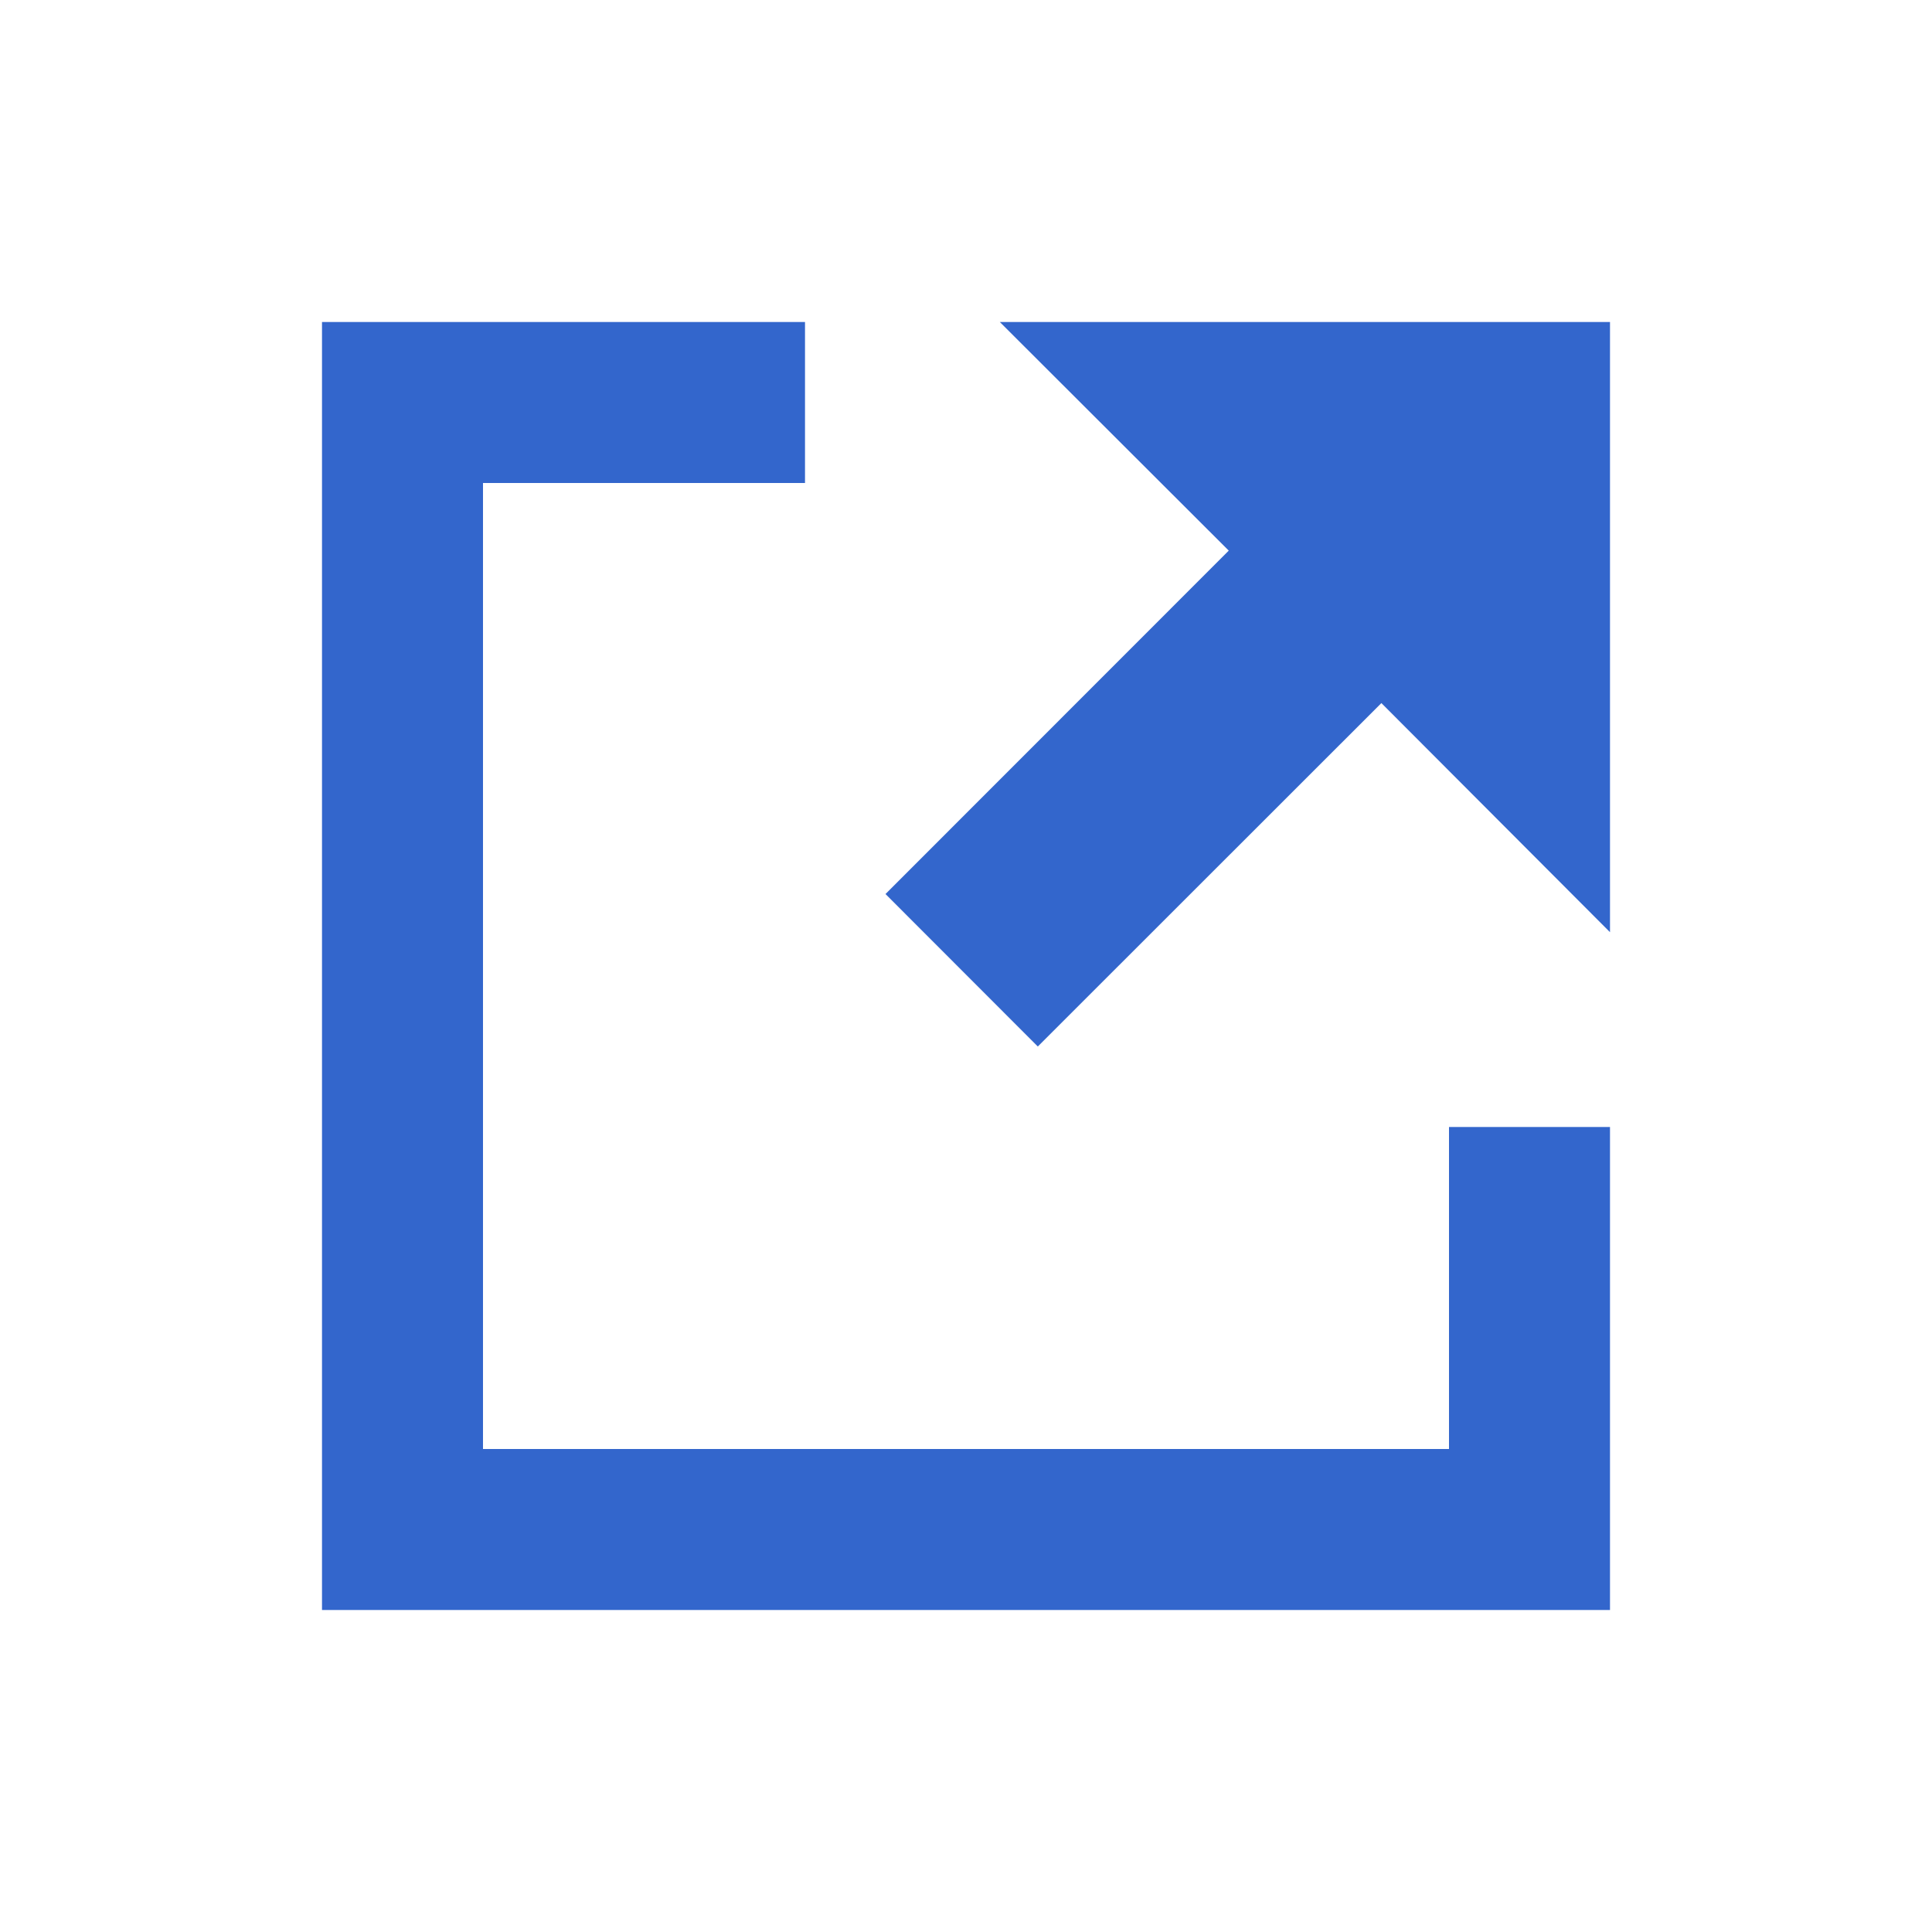
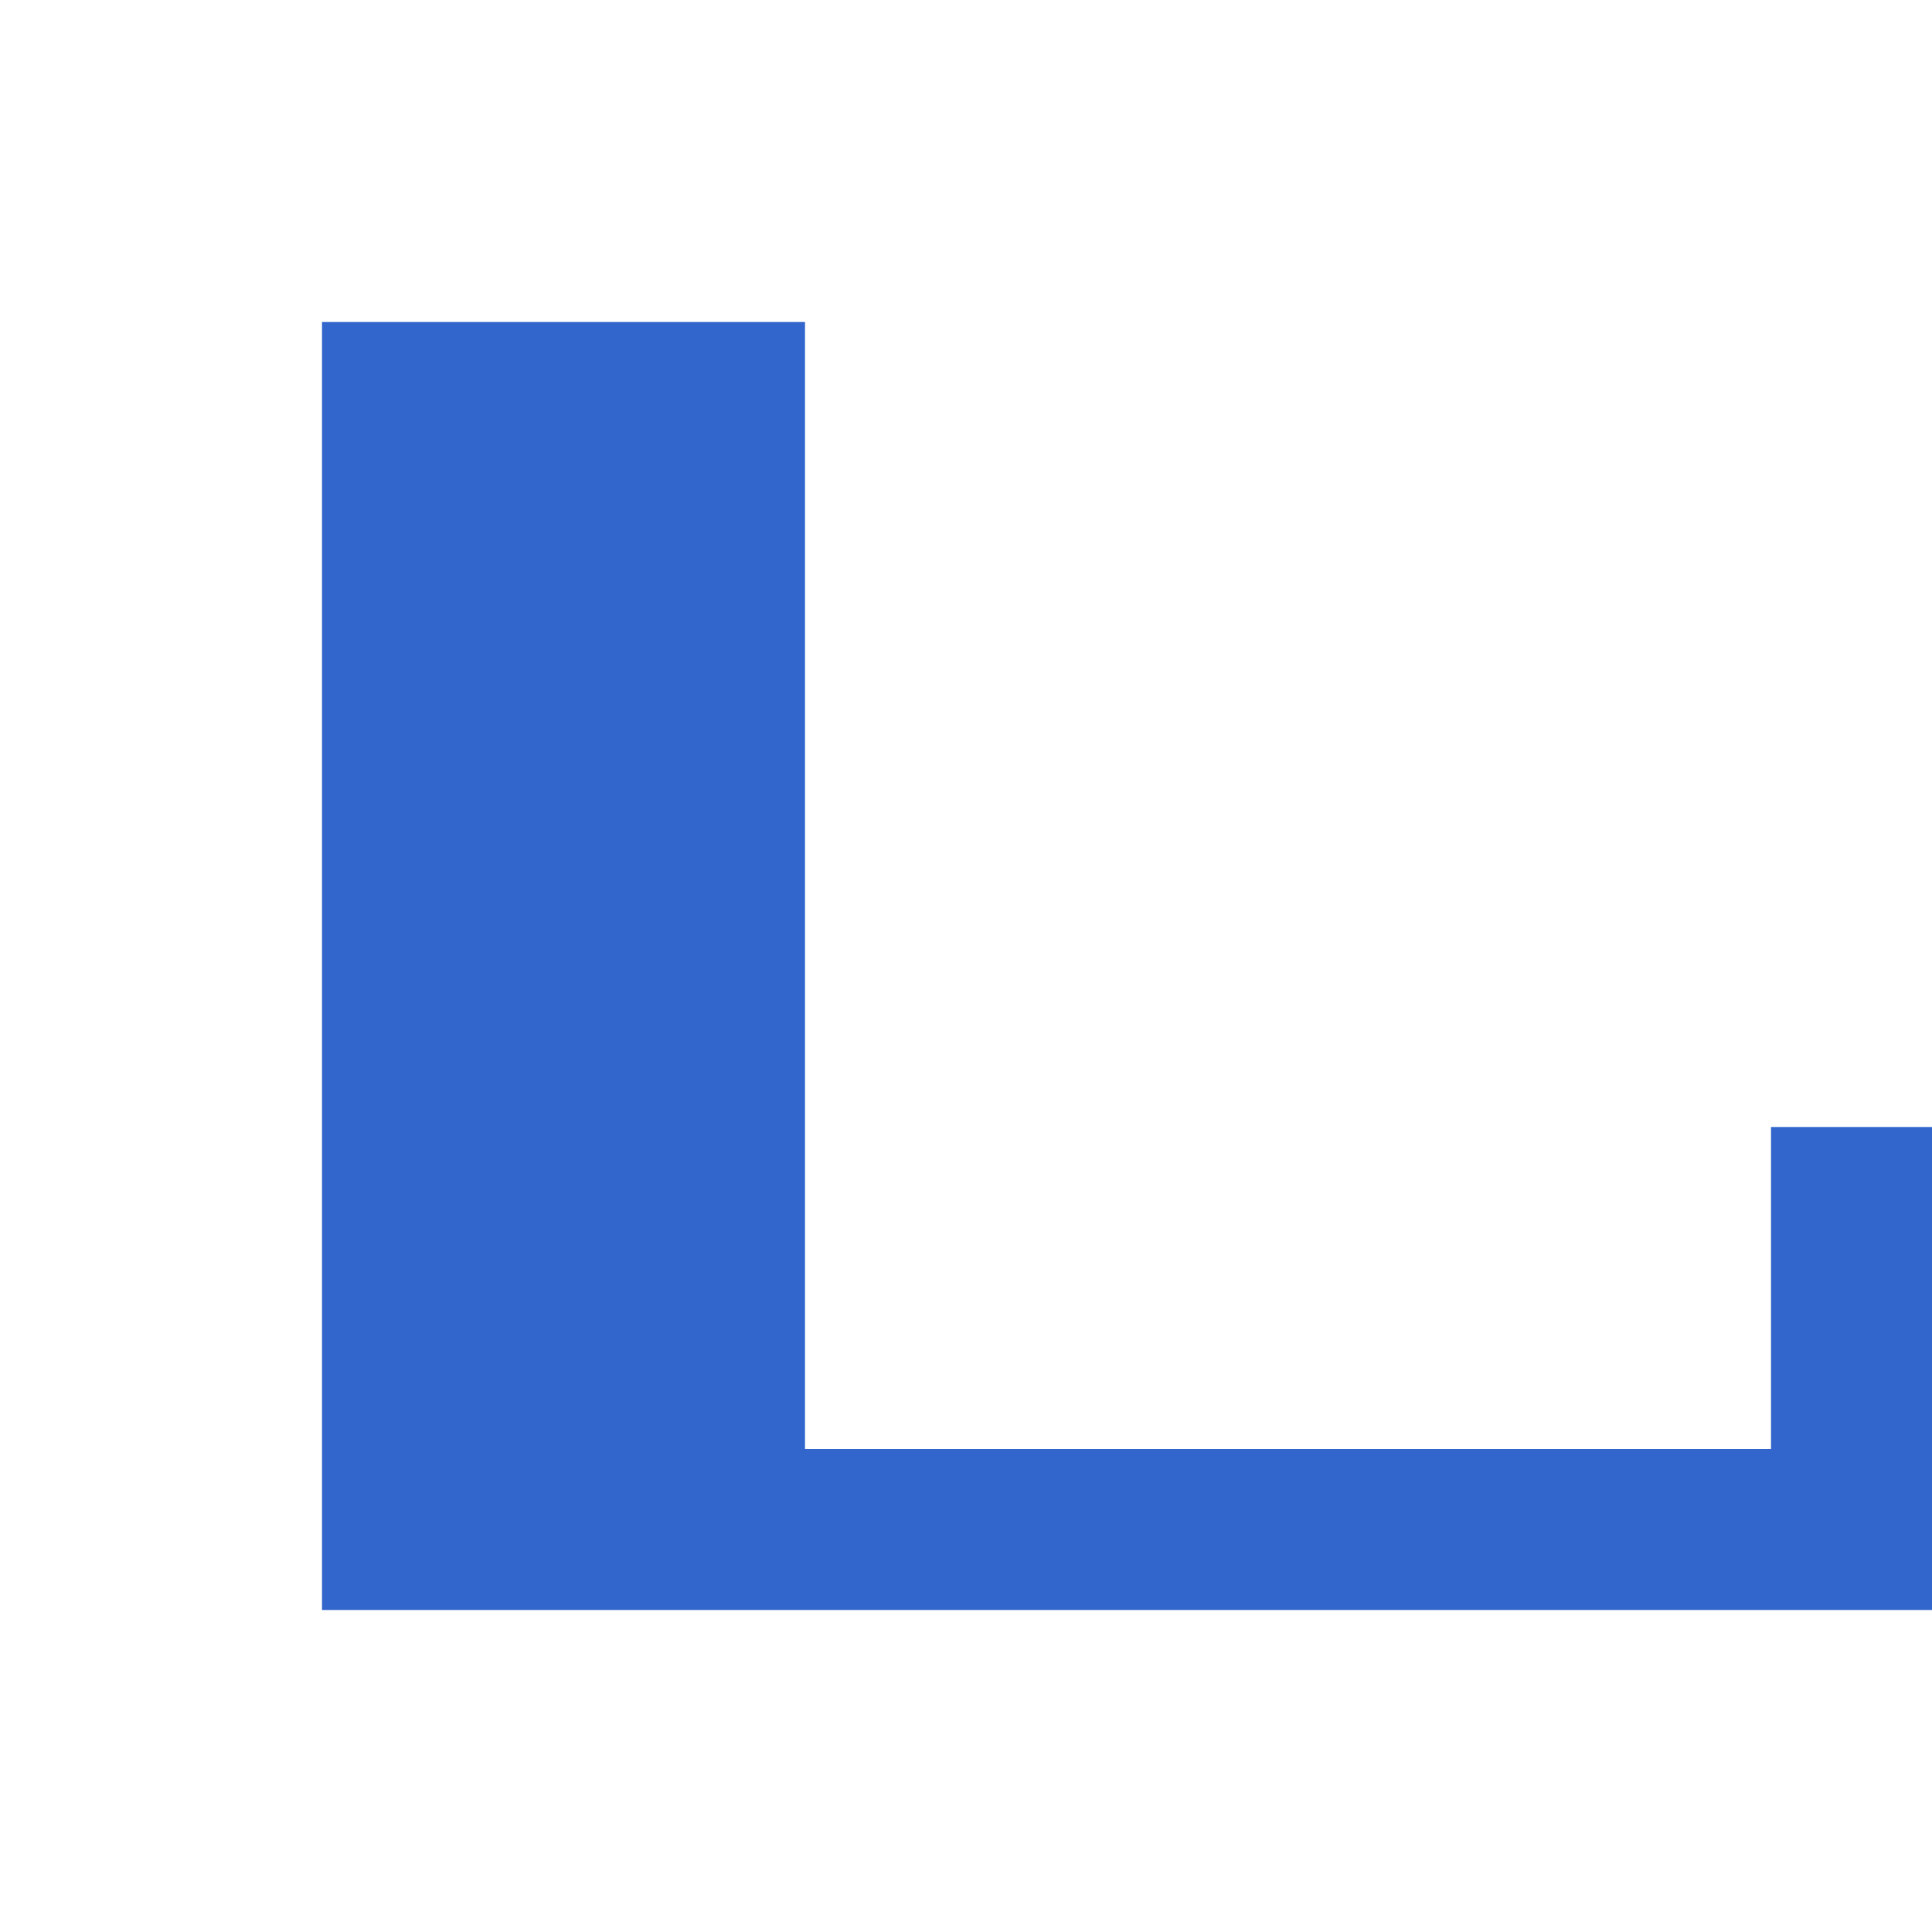
<svg xmlns="http://www.w3.org/2000/svg" width="24" height="24" viewBox="0 0 24 24">
  <g fill="#36c">
-     <path d="M4 4h6v2H6v12h12v-4h2v6H4z" />
-     <path d="M12.42 4H20v7.58l-2.84-2.846L12.892 13 11 11.106l4.264-4.266z" />
+     <path d="M4 4h6v2v12h12v-4h2v6H4z" />
  </g>
</svg>